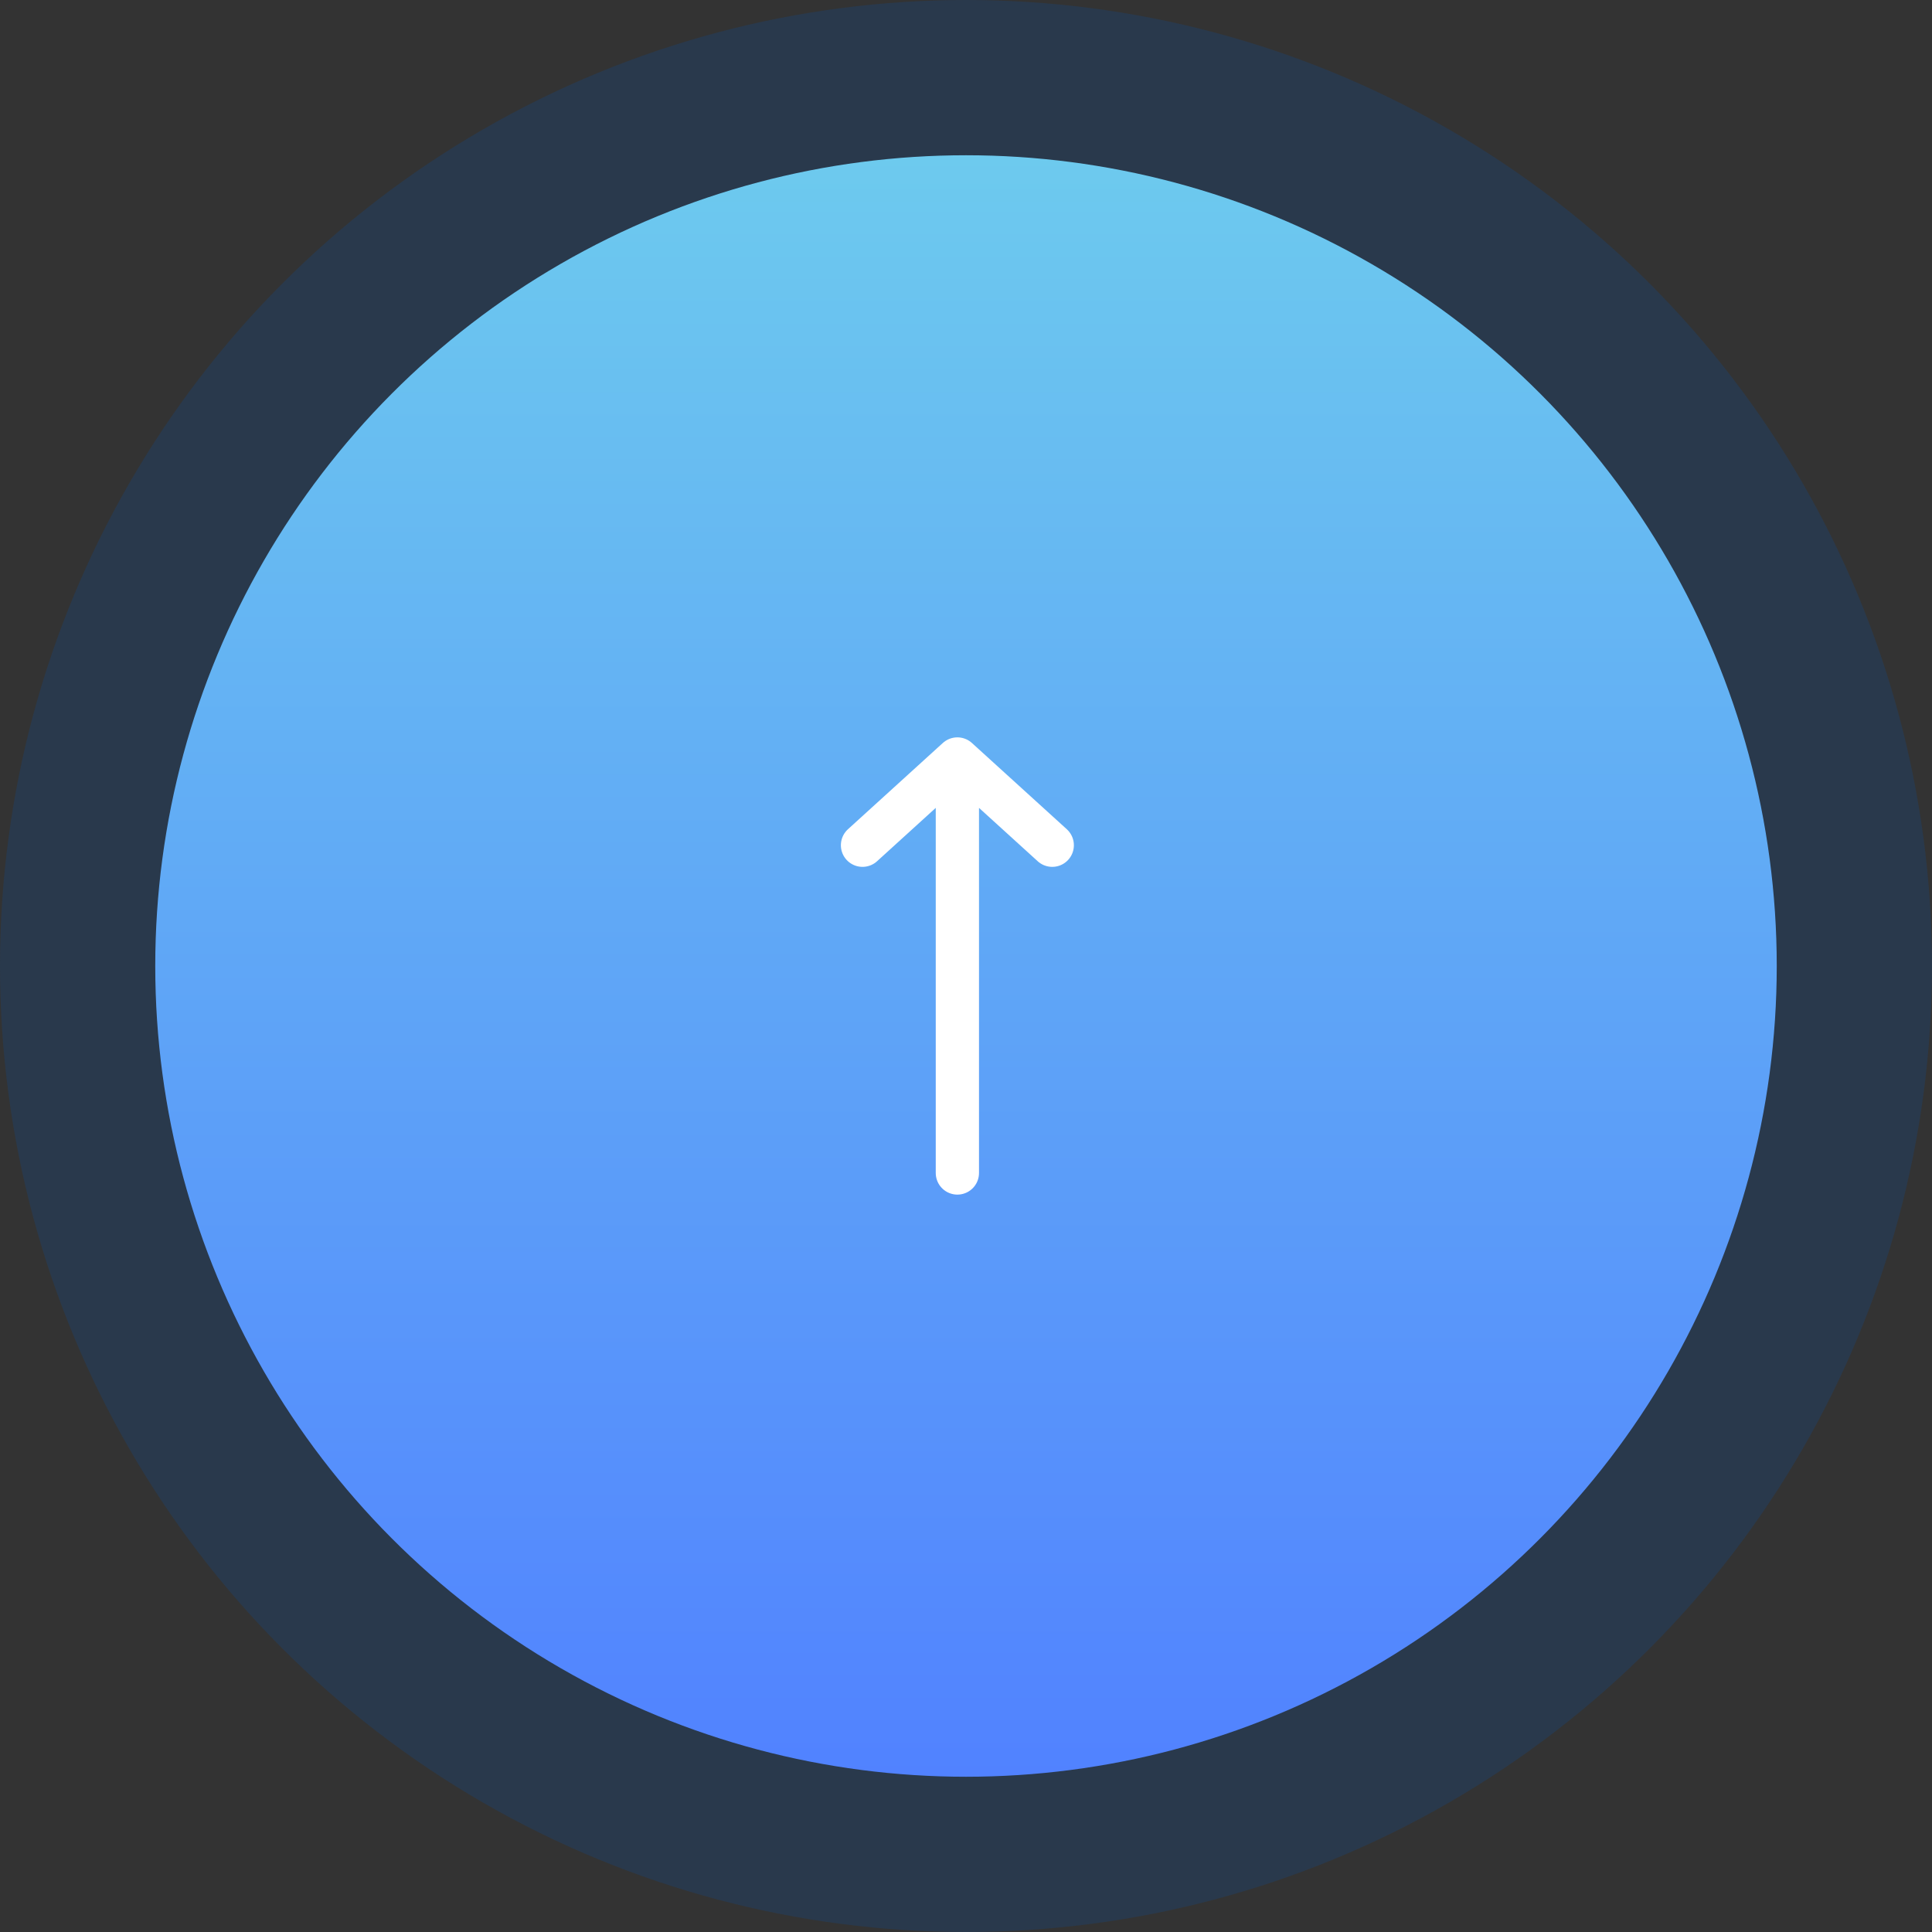
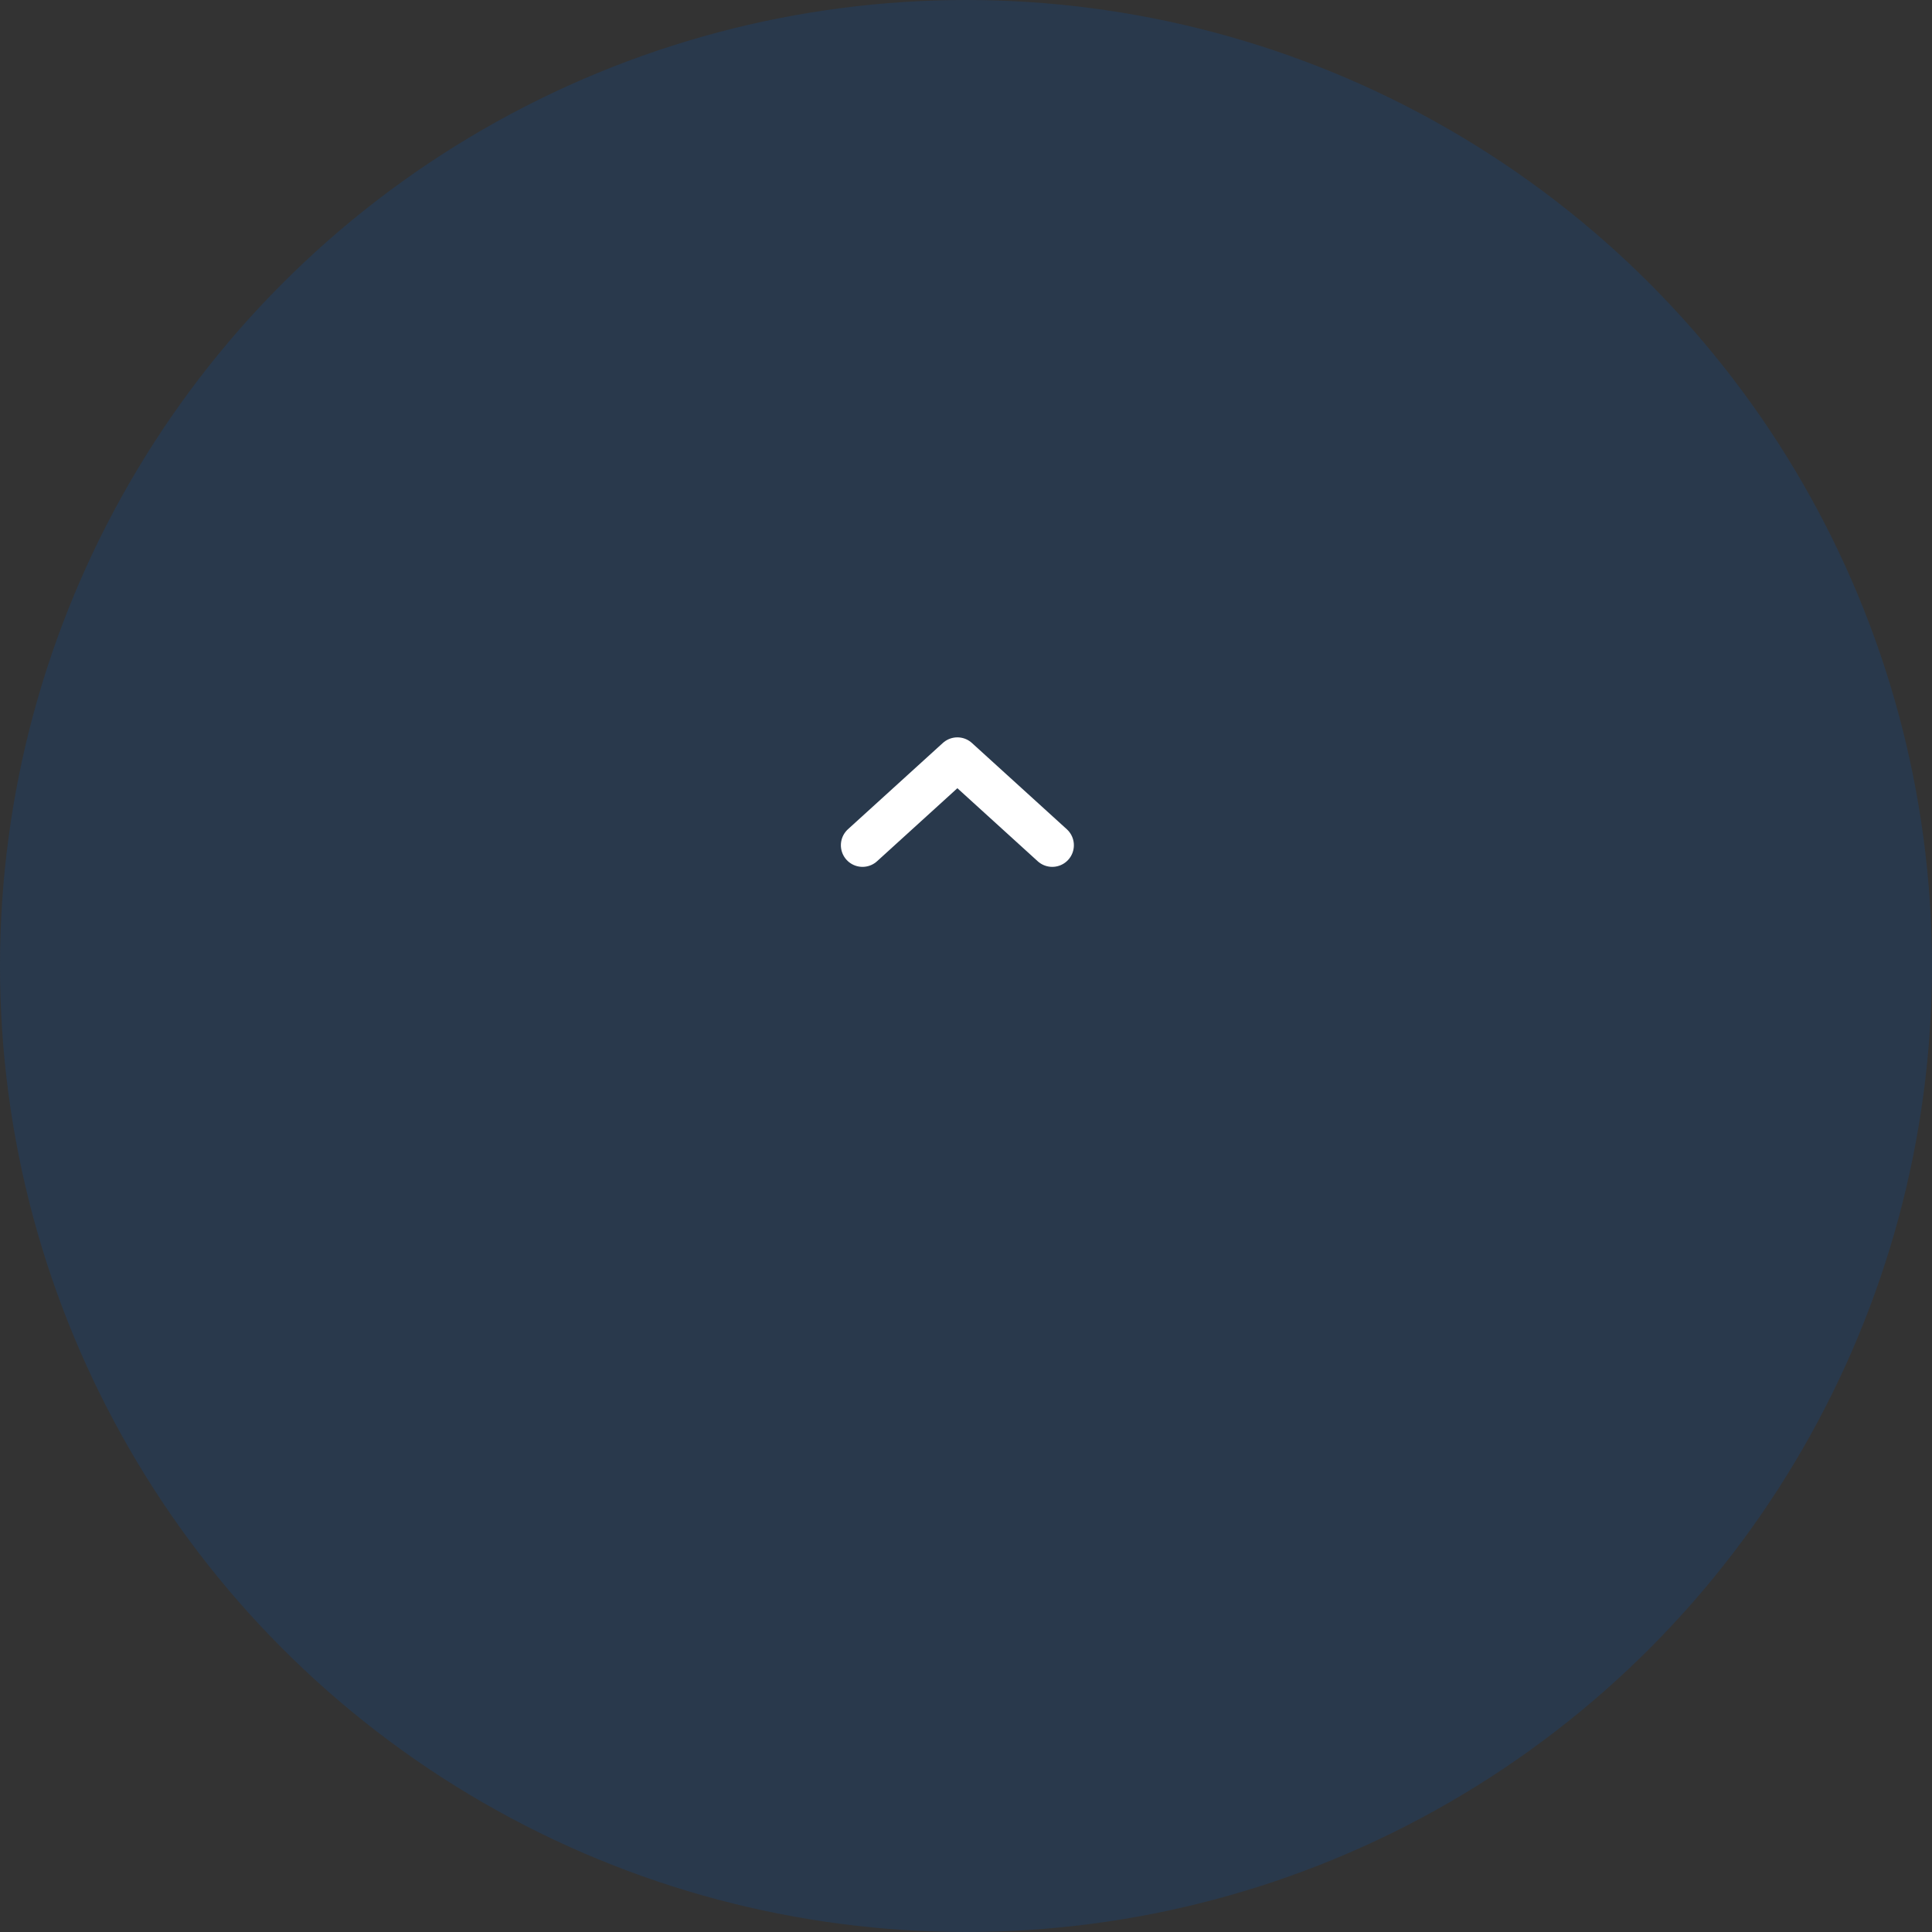
<svg xmlns="http://www.w3.org/2000/svg" fill="none" height="67" viewBox="0 0 67 67" width="67">
  <rect x="0" y="0" width="67" height="67" fill="#333333" stroke="none" />
  <linearGradient id="a" gradientUnits="userSpaceOnUse" x1="28.116" x2="28.116" y1="56.232" y2="0">
    <stop offset="0" stop-color="#6dcaee" />
    <stop offset="1" stop-color="#5182ff" />
  </linearGradient>
  <circle cx="33.5" cy="33.5" fill="#1f4069" fill-opacity=".47" r="33.5" transform="matrix(1 0 0 -1 0 67)" />
-   <circle cx="28.116" cy="28.116" fill="url(#a)" r="28.116" transform="matrix(1 0 0 -1 5.384 61.616)" />
-   <path d="m36.491 29.312-3.29-2.991m0 0-3.29 2.991m3.29-2.991v14.357" stroke="#fff" stroke-linecap="round" stroke-linejoin="round" stroke-width="1.5" />
+   <path d="m36.491 29.312-3.29-2.991m0 0-3.29 2.991m3.29-2.991" stroke="#fff" stroke-linecap="round" stroke-linejoin="round" stroke-width="1.5" />
</svg>